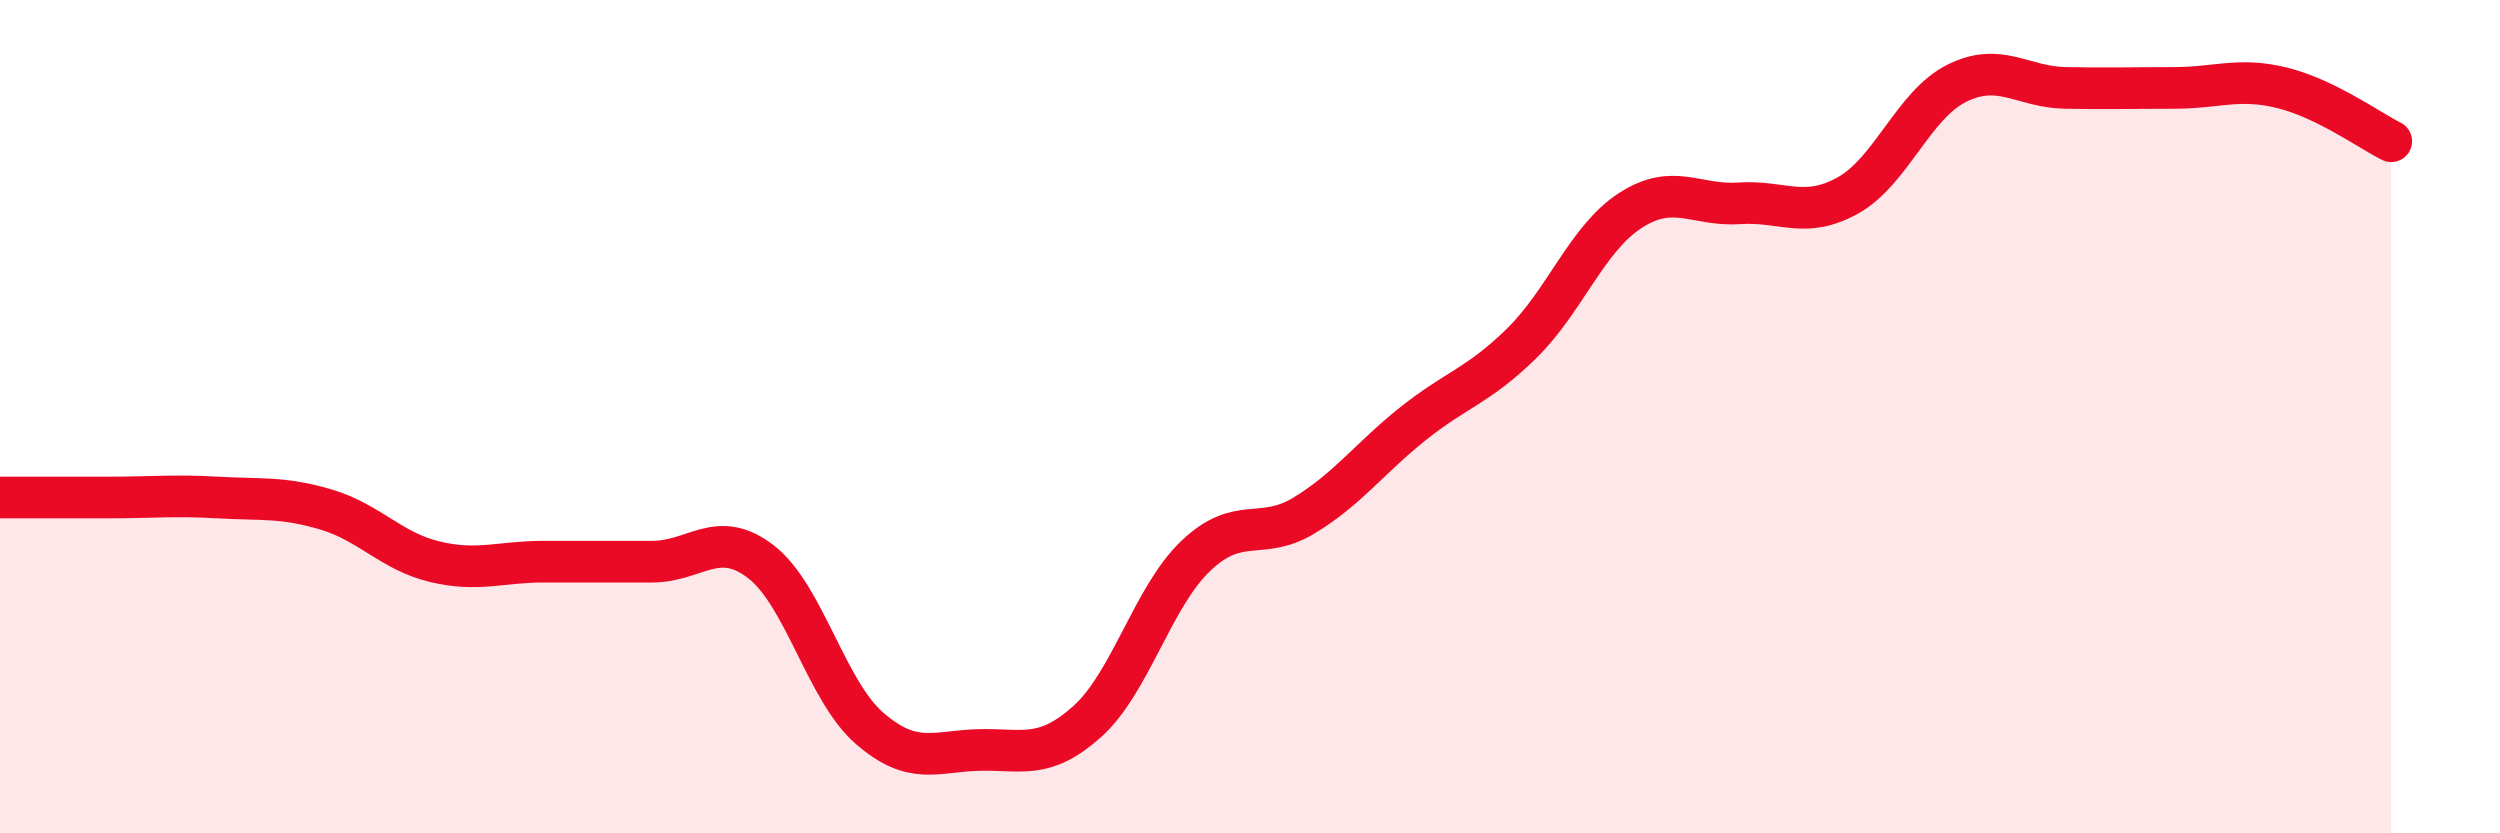
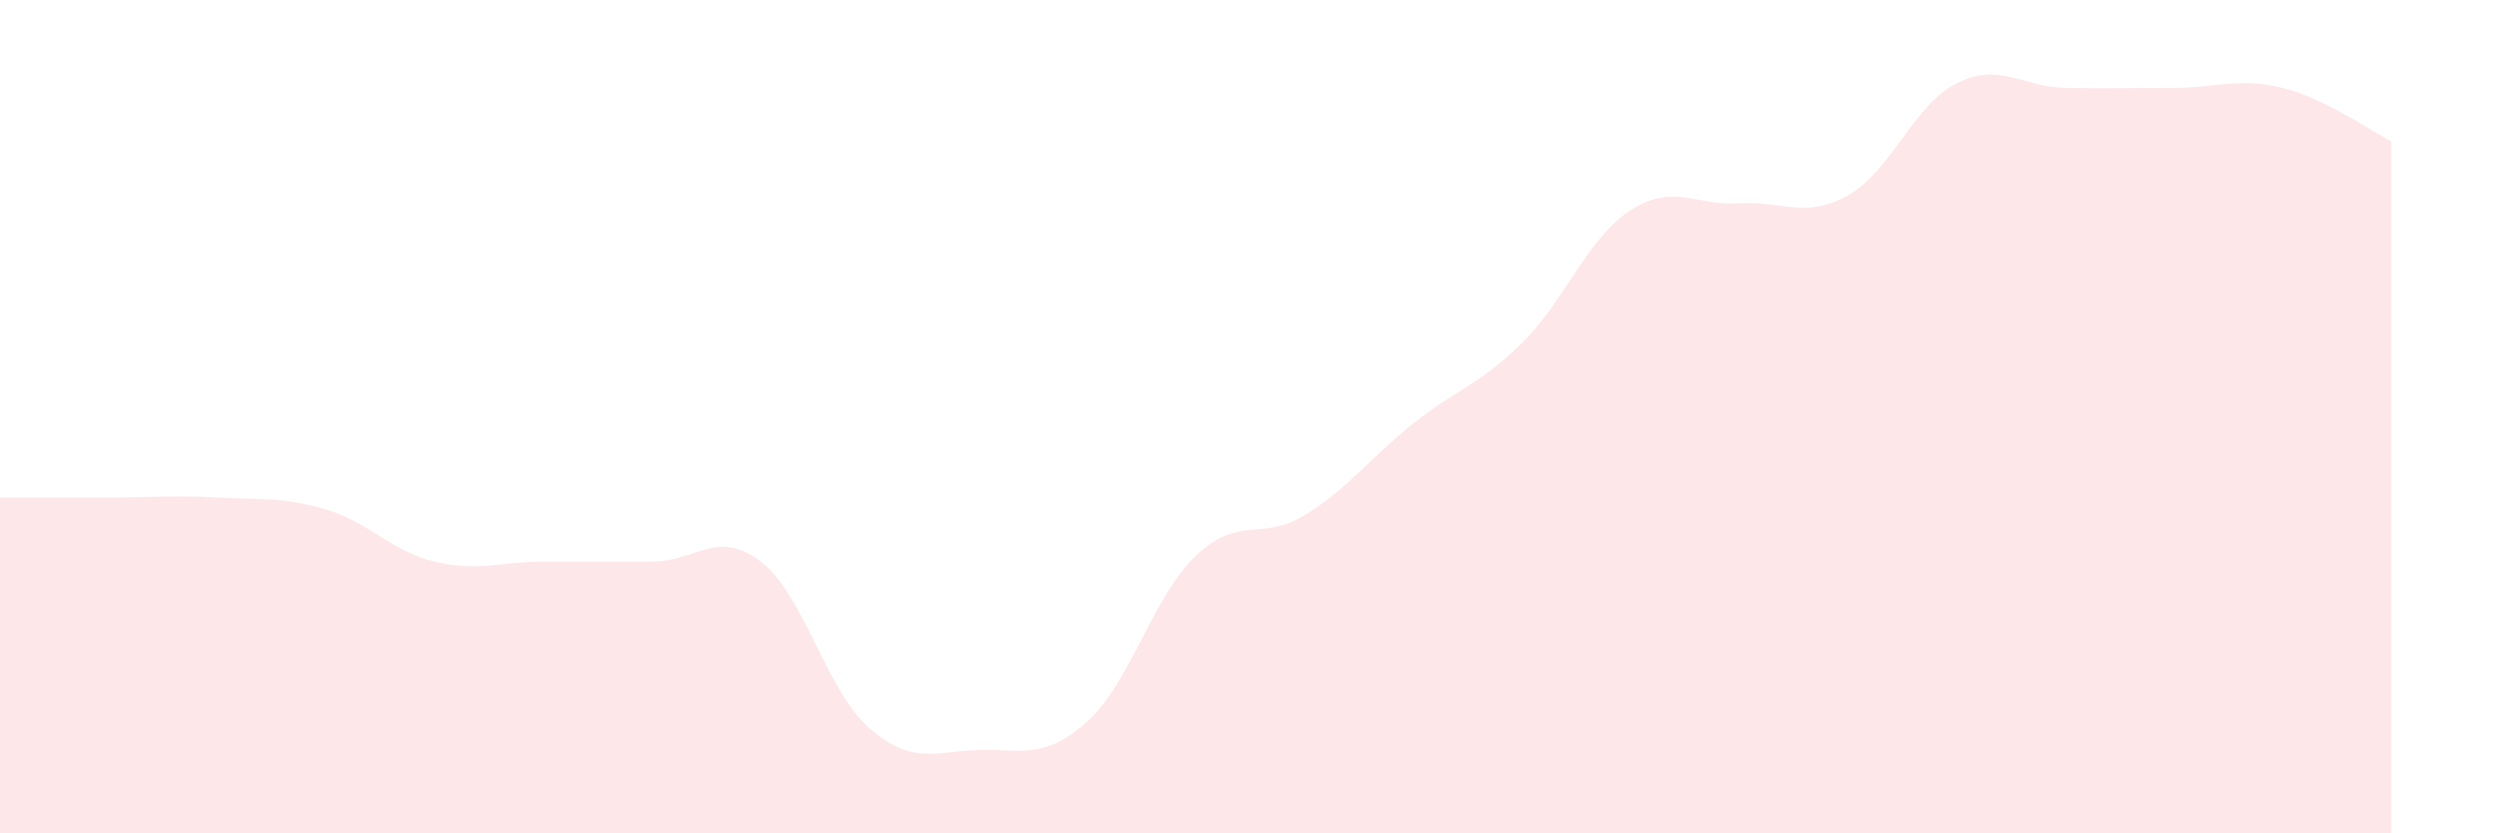
<svg xmlns="http://www.w3.org/2000/svg" width="60" height="20" viewBox="0 0 60 20">
  <path d="M 0,11.94 C 0.52,11.94 1.57,11.94 2.61,11.94 C 3.65,11.94 4.18,11.88 5.22,11.94 C 6.26,12 6.79,11.92 7.83,12.23 C 8.87,12.54 9.39,13.23 10.43,13.48 C 11.47,13.73 12,13.48 13.04,13.48 C 14.08,13.48 14.61,13.48 15.65,13.48 C 16.69,13.48 17.22,12.68 18.26,13.48 C 19.3,14.28 19.83,16.58 20.87,17.48 C 21.91,18.38 22.44,18.03 23.48,18 C 24.52,17.97 25.05,18.25 26.09,17.32 C 27.13,16.39 27.66,14.33 28.7,13.34 C 29.74,12.35 30.26,13 31.3,12.37 C 32.34,11.74 32.87,11 33.91,10.17 C 34.95,9.34 35.48,9.26 36.52,8.24 C 37.56,7.22 38.09,5.72 39.13,5.05 C 40.17,4.38 40.7,4.95 41.74,4.88 C 42.78,4.81 43.31,5.27 44.35,4.69 C 45.39,4.11 45.92,2.52 46.96,2 C 48,1.48 48.53,2.09 49.57,2.11 C 50.61,2.13 51.13,2.11 52.17,2.11 C 53.21,2.11 53.74,1.85 54.78,2.11 C 55.82,2.37 56.87,3.13 57.39,3.39L57.39 20L0 20Z" fill="#EB0A25" opacity="0.1" stroke-linecap="round" stroke-linejoin="round" />
-   <path d="M 0,11.94 C 0.52,11.94 1.57,11.94 2.61,11.94 C 3.65,11.94 4.18,11.88 5.22,11.94 C 6.26,12 6.79,11.92 7.83,12.23 C 8.87,12.54 9.39,13.23 10.43,13.48 C 11.47,13.73 12,13.48 13.04,13.48 C 14.08,13.48 14.61,13.48 15.65,13.48 C 16.69,13.48 17.22,12.68 18.26,13.48 C 19.3,14.28 19.83,16.58 20.87,17.48 C 21.91,18.38 22.44,18.03 23.48,18 C 24.52,17.97 25.05,18.25 26.09,17.32 C 27.13,16.39 27.66,14.33 28.7,13.34 C 29.74,12.35 30.26,13 31.3,12.37 C 32.34,11.74 32.87,11 33.91,10.17 C 34.95,9.34 35.48,9.26 36.52,8.24 C 37.56,7.22 38.09,5.72 39.13,5.05 C 40.17,4.38 40.7,4.95 41.74,4.88 C 42.78,4.81 43.31,5.27 44.35,4.69 C 45.39,4.11 45.92,2.52 46.96,2 C 48,1.48 48.53,2.09 49.57,2.11 C 50.61,2.13 51.13,2.11 52.17,2.11 C 53.21,2.11 53.74,1.85 54.78,2.11 C 55.82,2.37 56.87,3.13 57.39,3.39" stroke="#EB0A25" stroke-width="1" fill="none" stroke-linecap="round" stroke-linejoin="round" />
</svg>